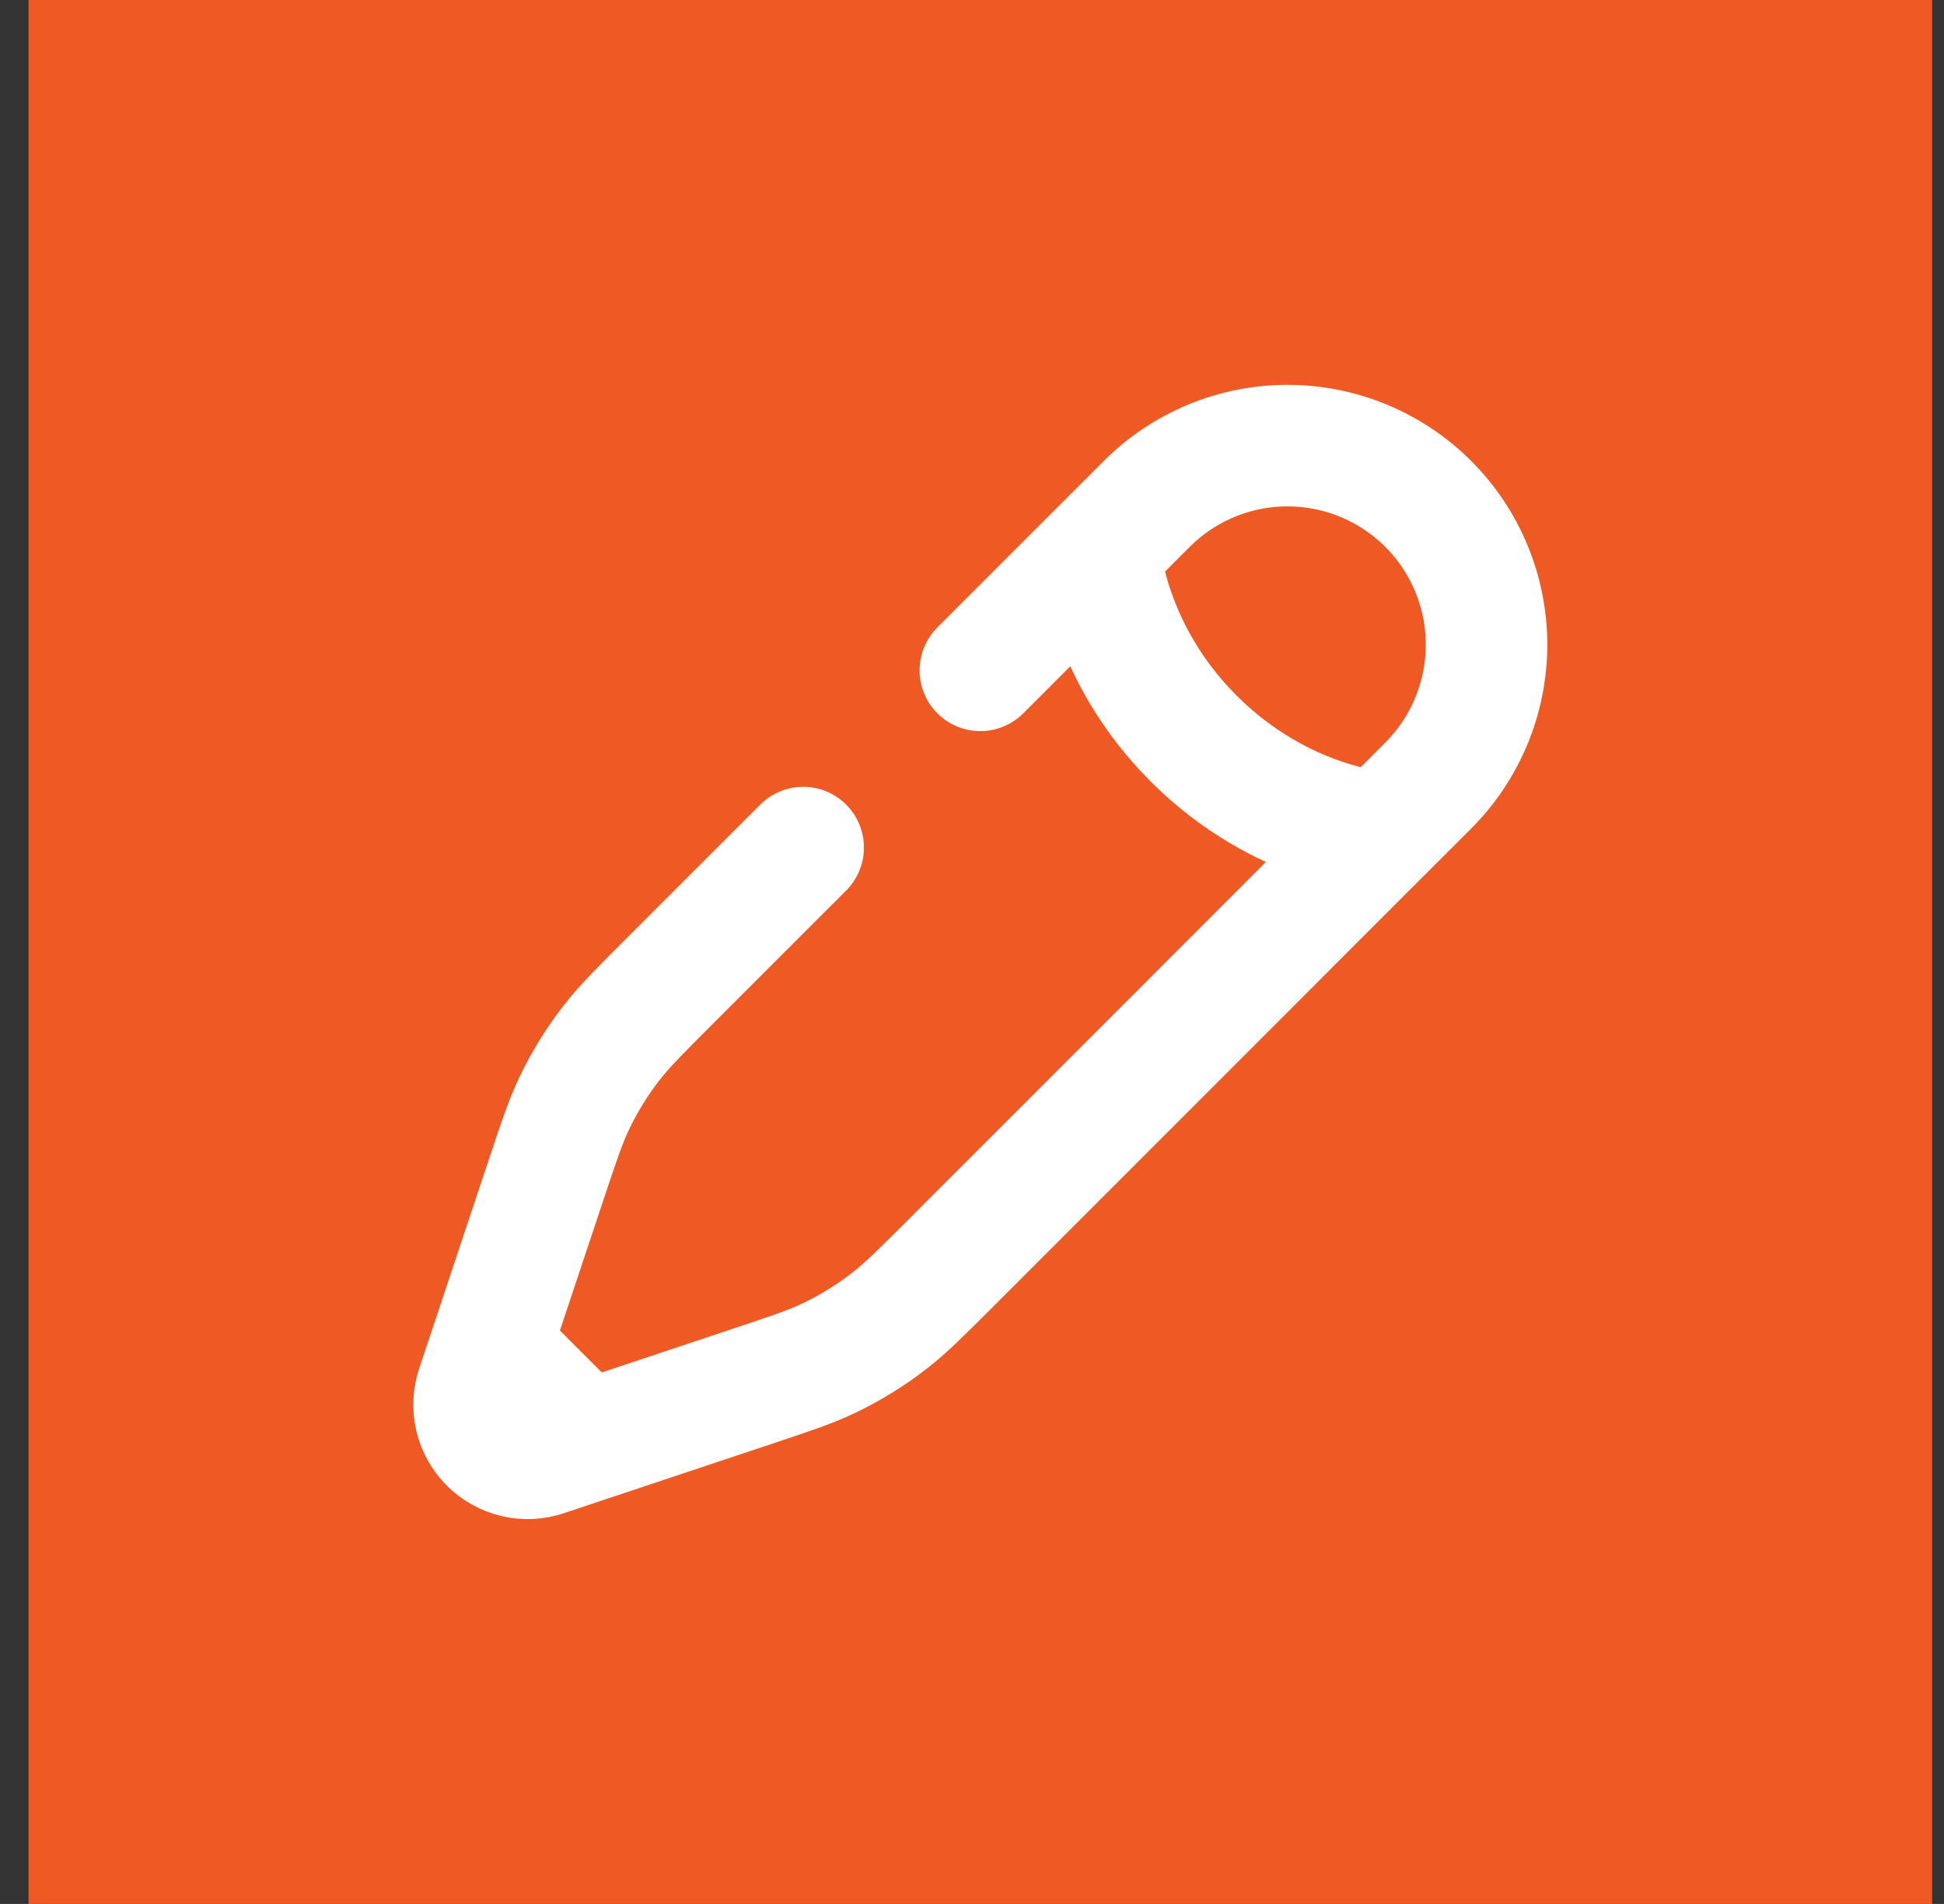
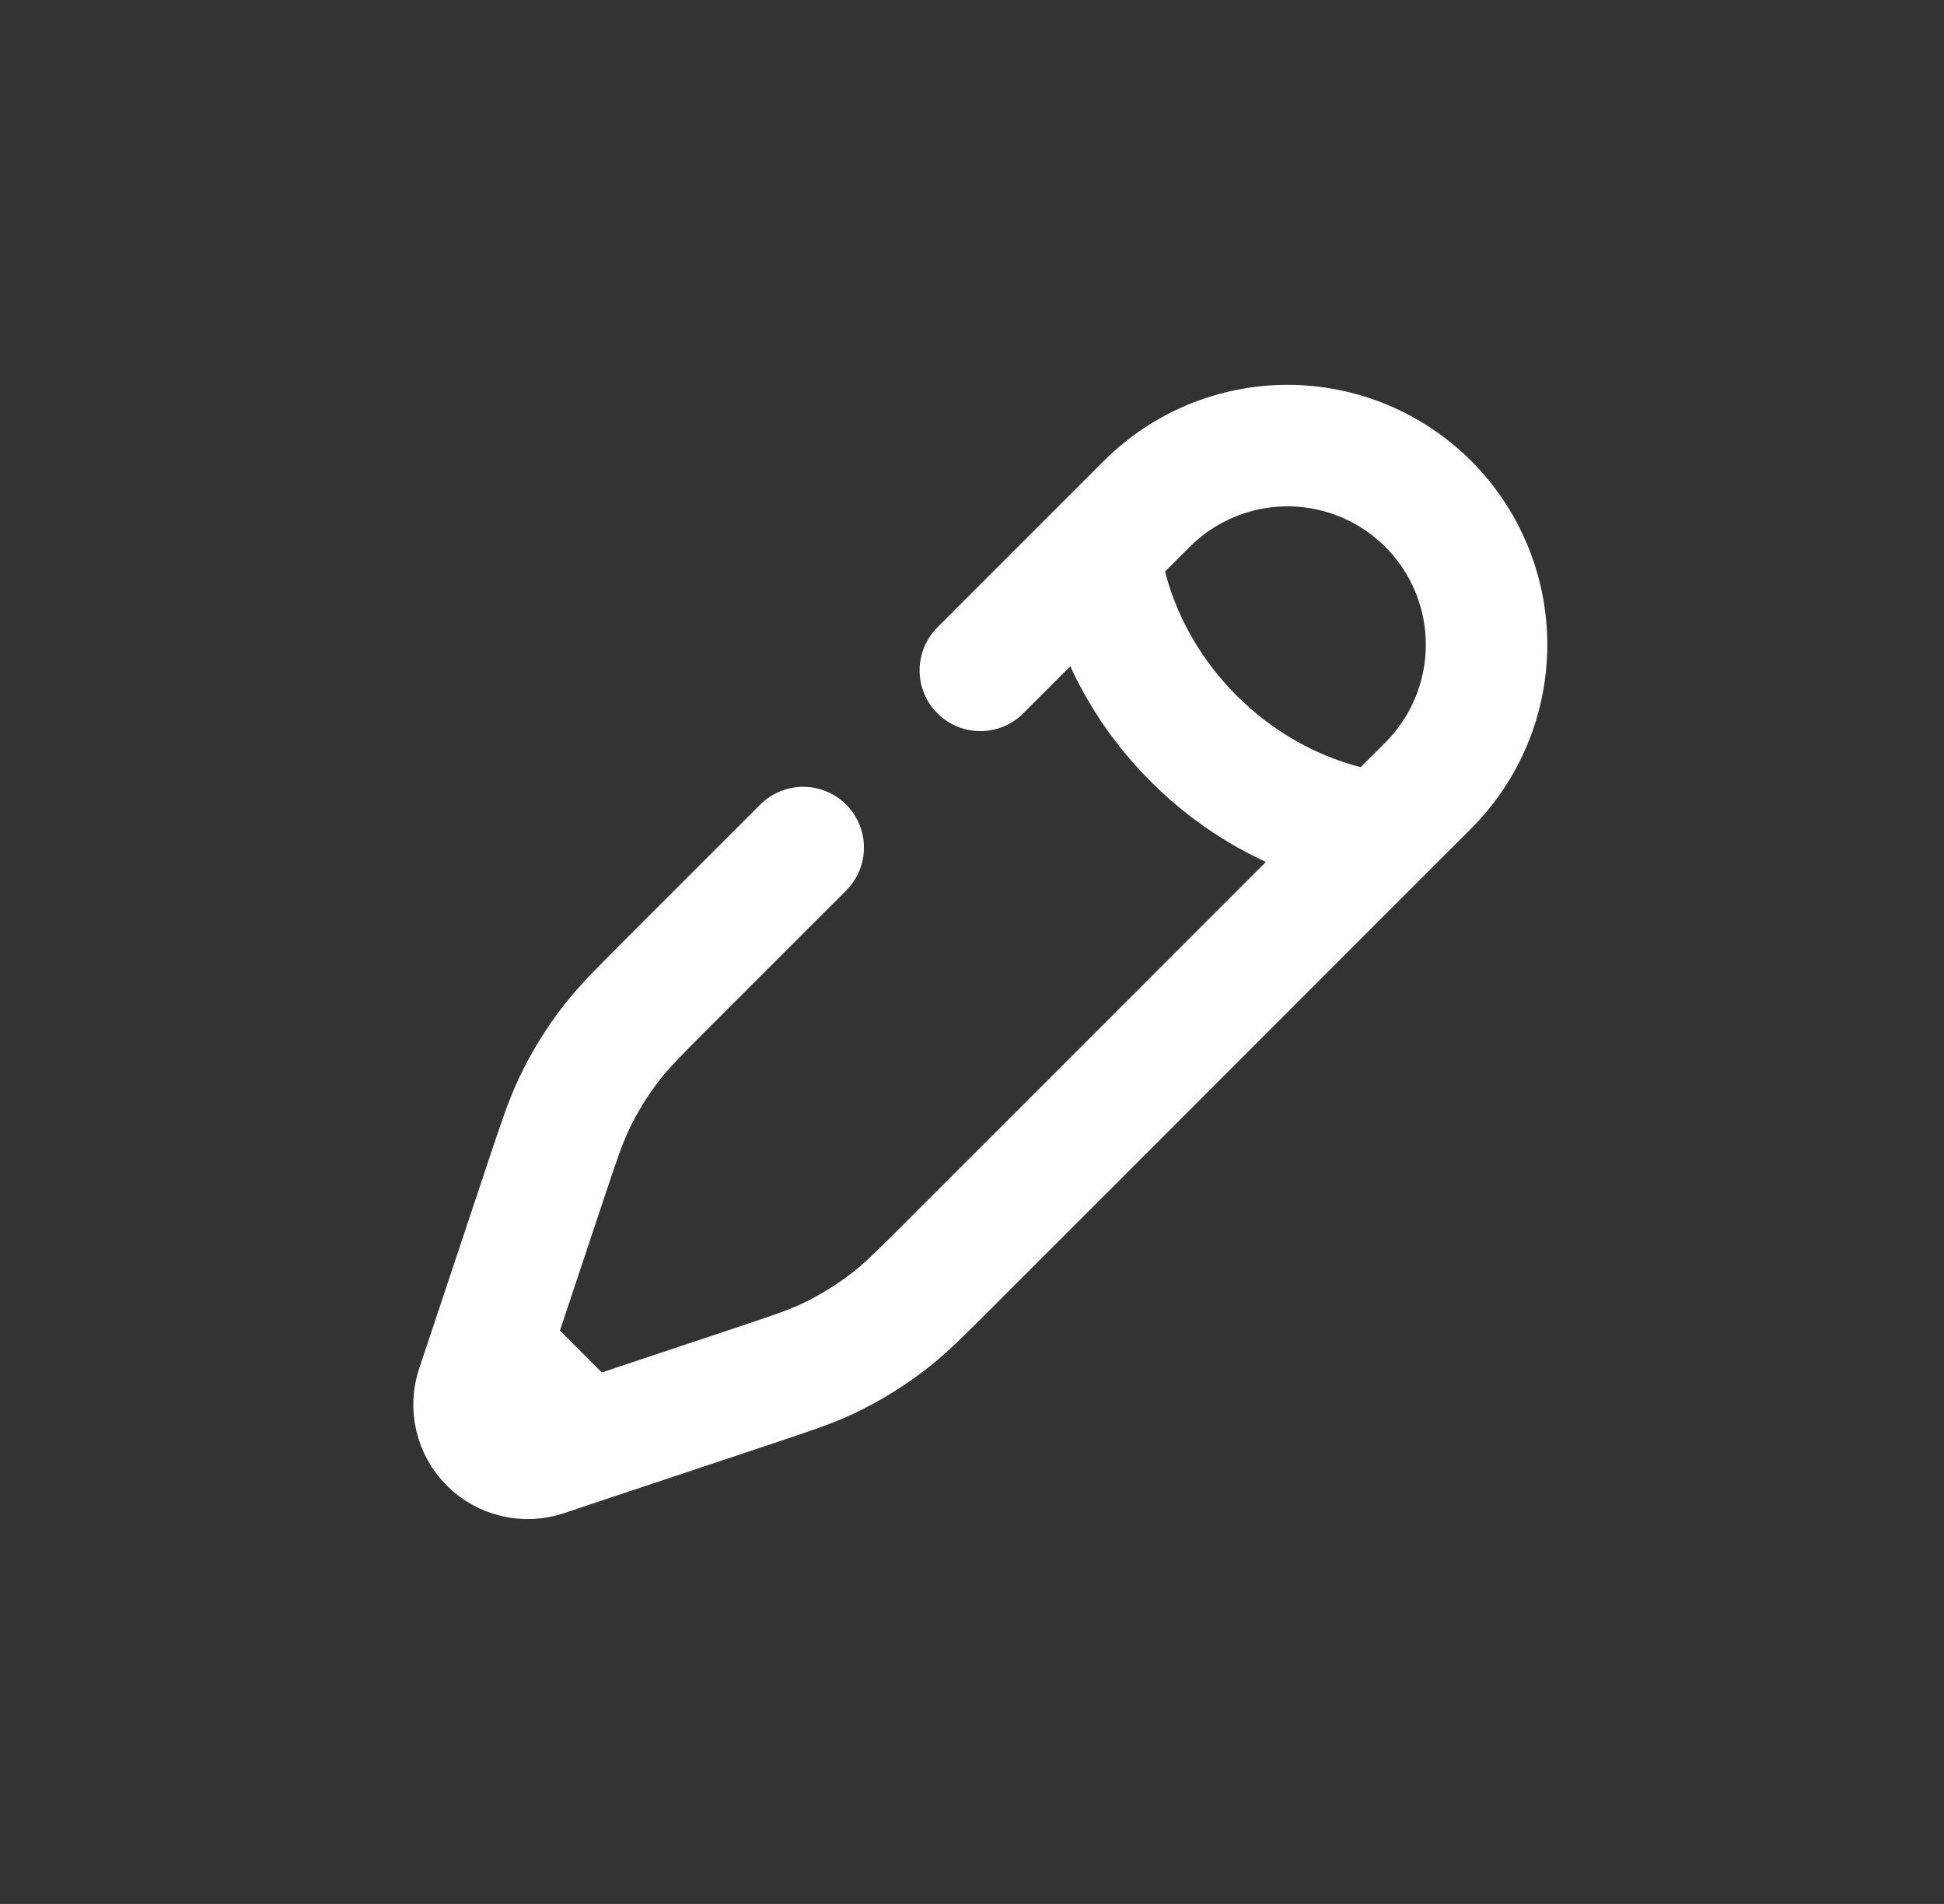
<svg xmlns="http://www.w3.org/2000/svg" width="48" height="47" viewBox="0 0 48 47" fill="none">
  <rect x="0" y="0" width="48" height="47" fill="#333333" stroke="none" />
-   <rect width="47" height="47" transform="translate(0.705)" fill="#EF5A24" />
  <path d="M27.157 13.598C27.157 13.598 27.301 16.061 29.474 18.232C31.646 20.404 34.107 20.549 34.107 20.549L35.266 19.391C36.187 18.469 36.705 17.219 36.705 15.915C36.705 14.611 36.187 13.361 35.266 12.44C34.344 11.518 33.094 11 31.79 11C30.487 11 29.237 11.518 28.315 12.44L27.156 13.598L24.206 16.548M34.107 20.548L27.532 27.125L23.657 30.999L23.457 31.2C22.734 31.921 22.373 32.283 21.975 32.593C21.506 32.959 20.999 33.273 20.462 33.529C20.007 33.745 19.523 33.906 18.555 34.229L14.454 35.596M14.454 35.596L13.451 35.931C13.217 36.01 12.967 36.021 12.727 35.965C12.487 35.908 12.267 35.786 12.093 35.612C11.919 35.438 11.797 35.218 11.74 34.978C11.684 34.738 11.695 34.487 11.774 34.254L12.109 33.251M14.454 35.596L12.109 33.251M12.109 33.251L13.476 29.15C13.799 28.181 13.96 27.698 14.176 27.243C14.432 26.705 14.746 26.198 15.112 25.729C15.422 25.332 15.784 24.97 16.505 24.249L19.832 20.923" stroke="white" stroke-width="3" stroke-linecap="round" />
</svg>